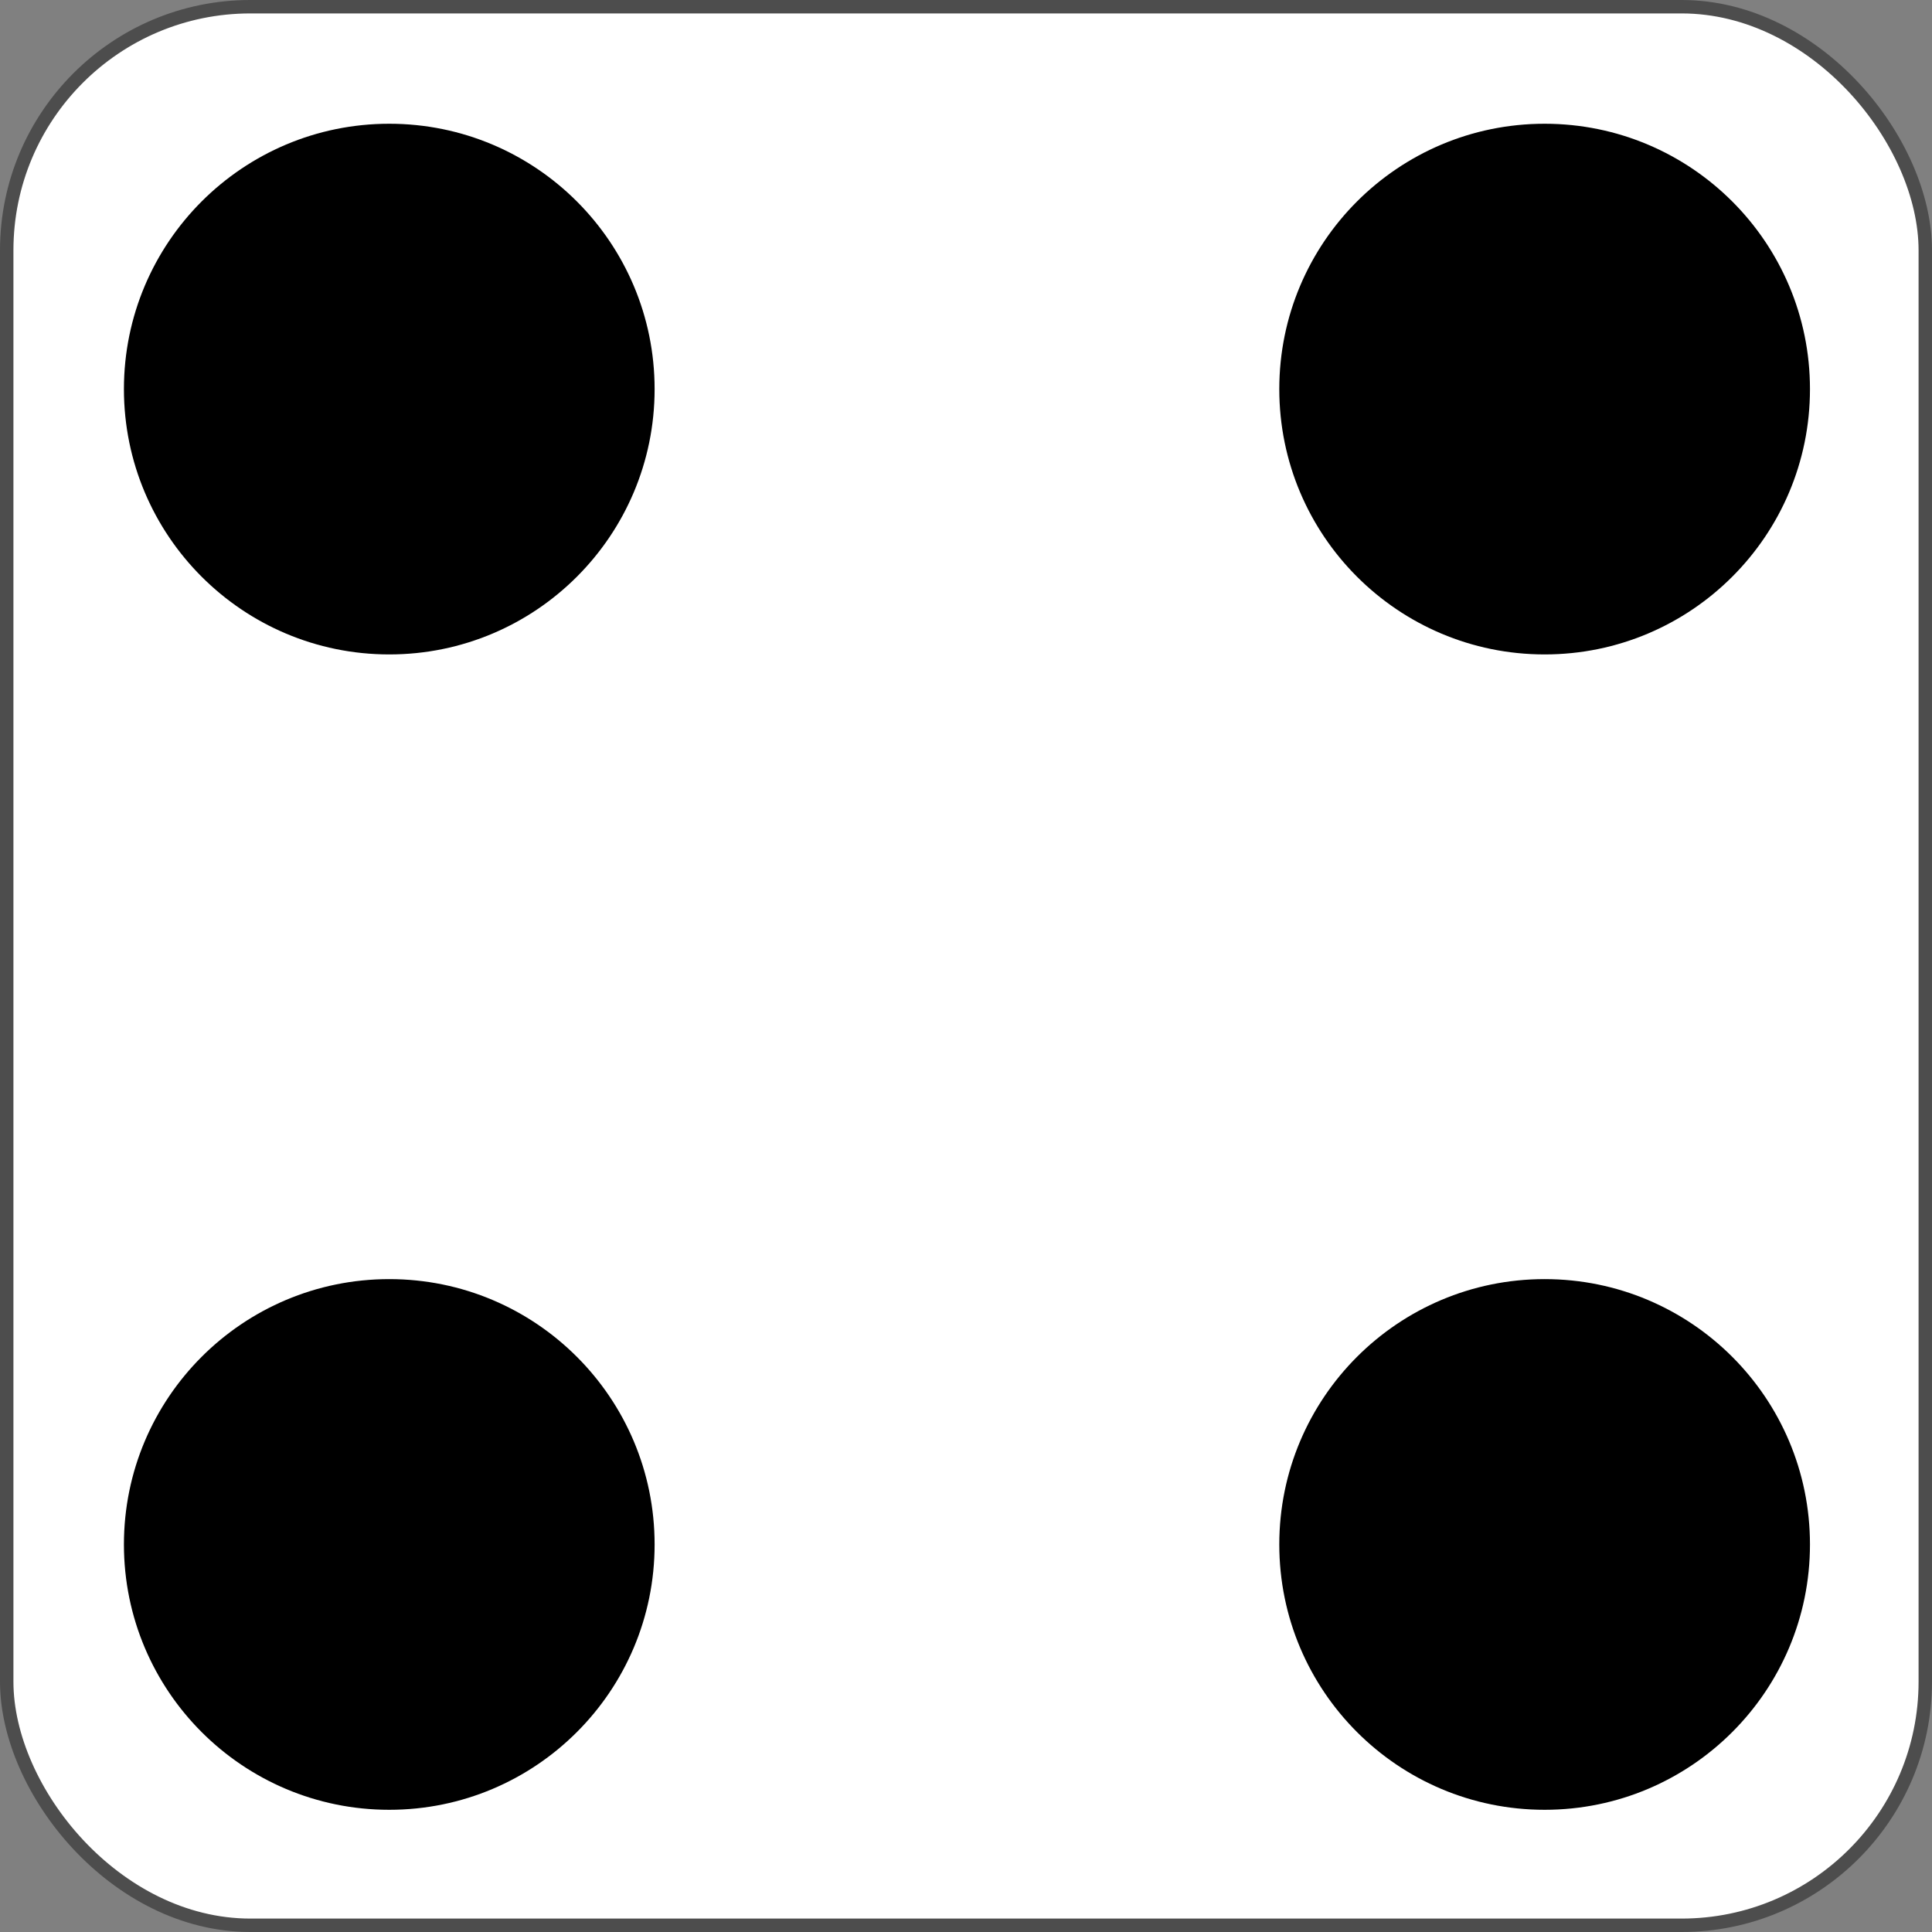
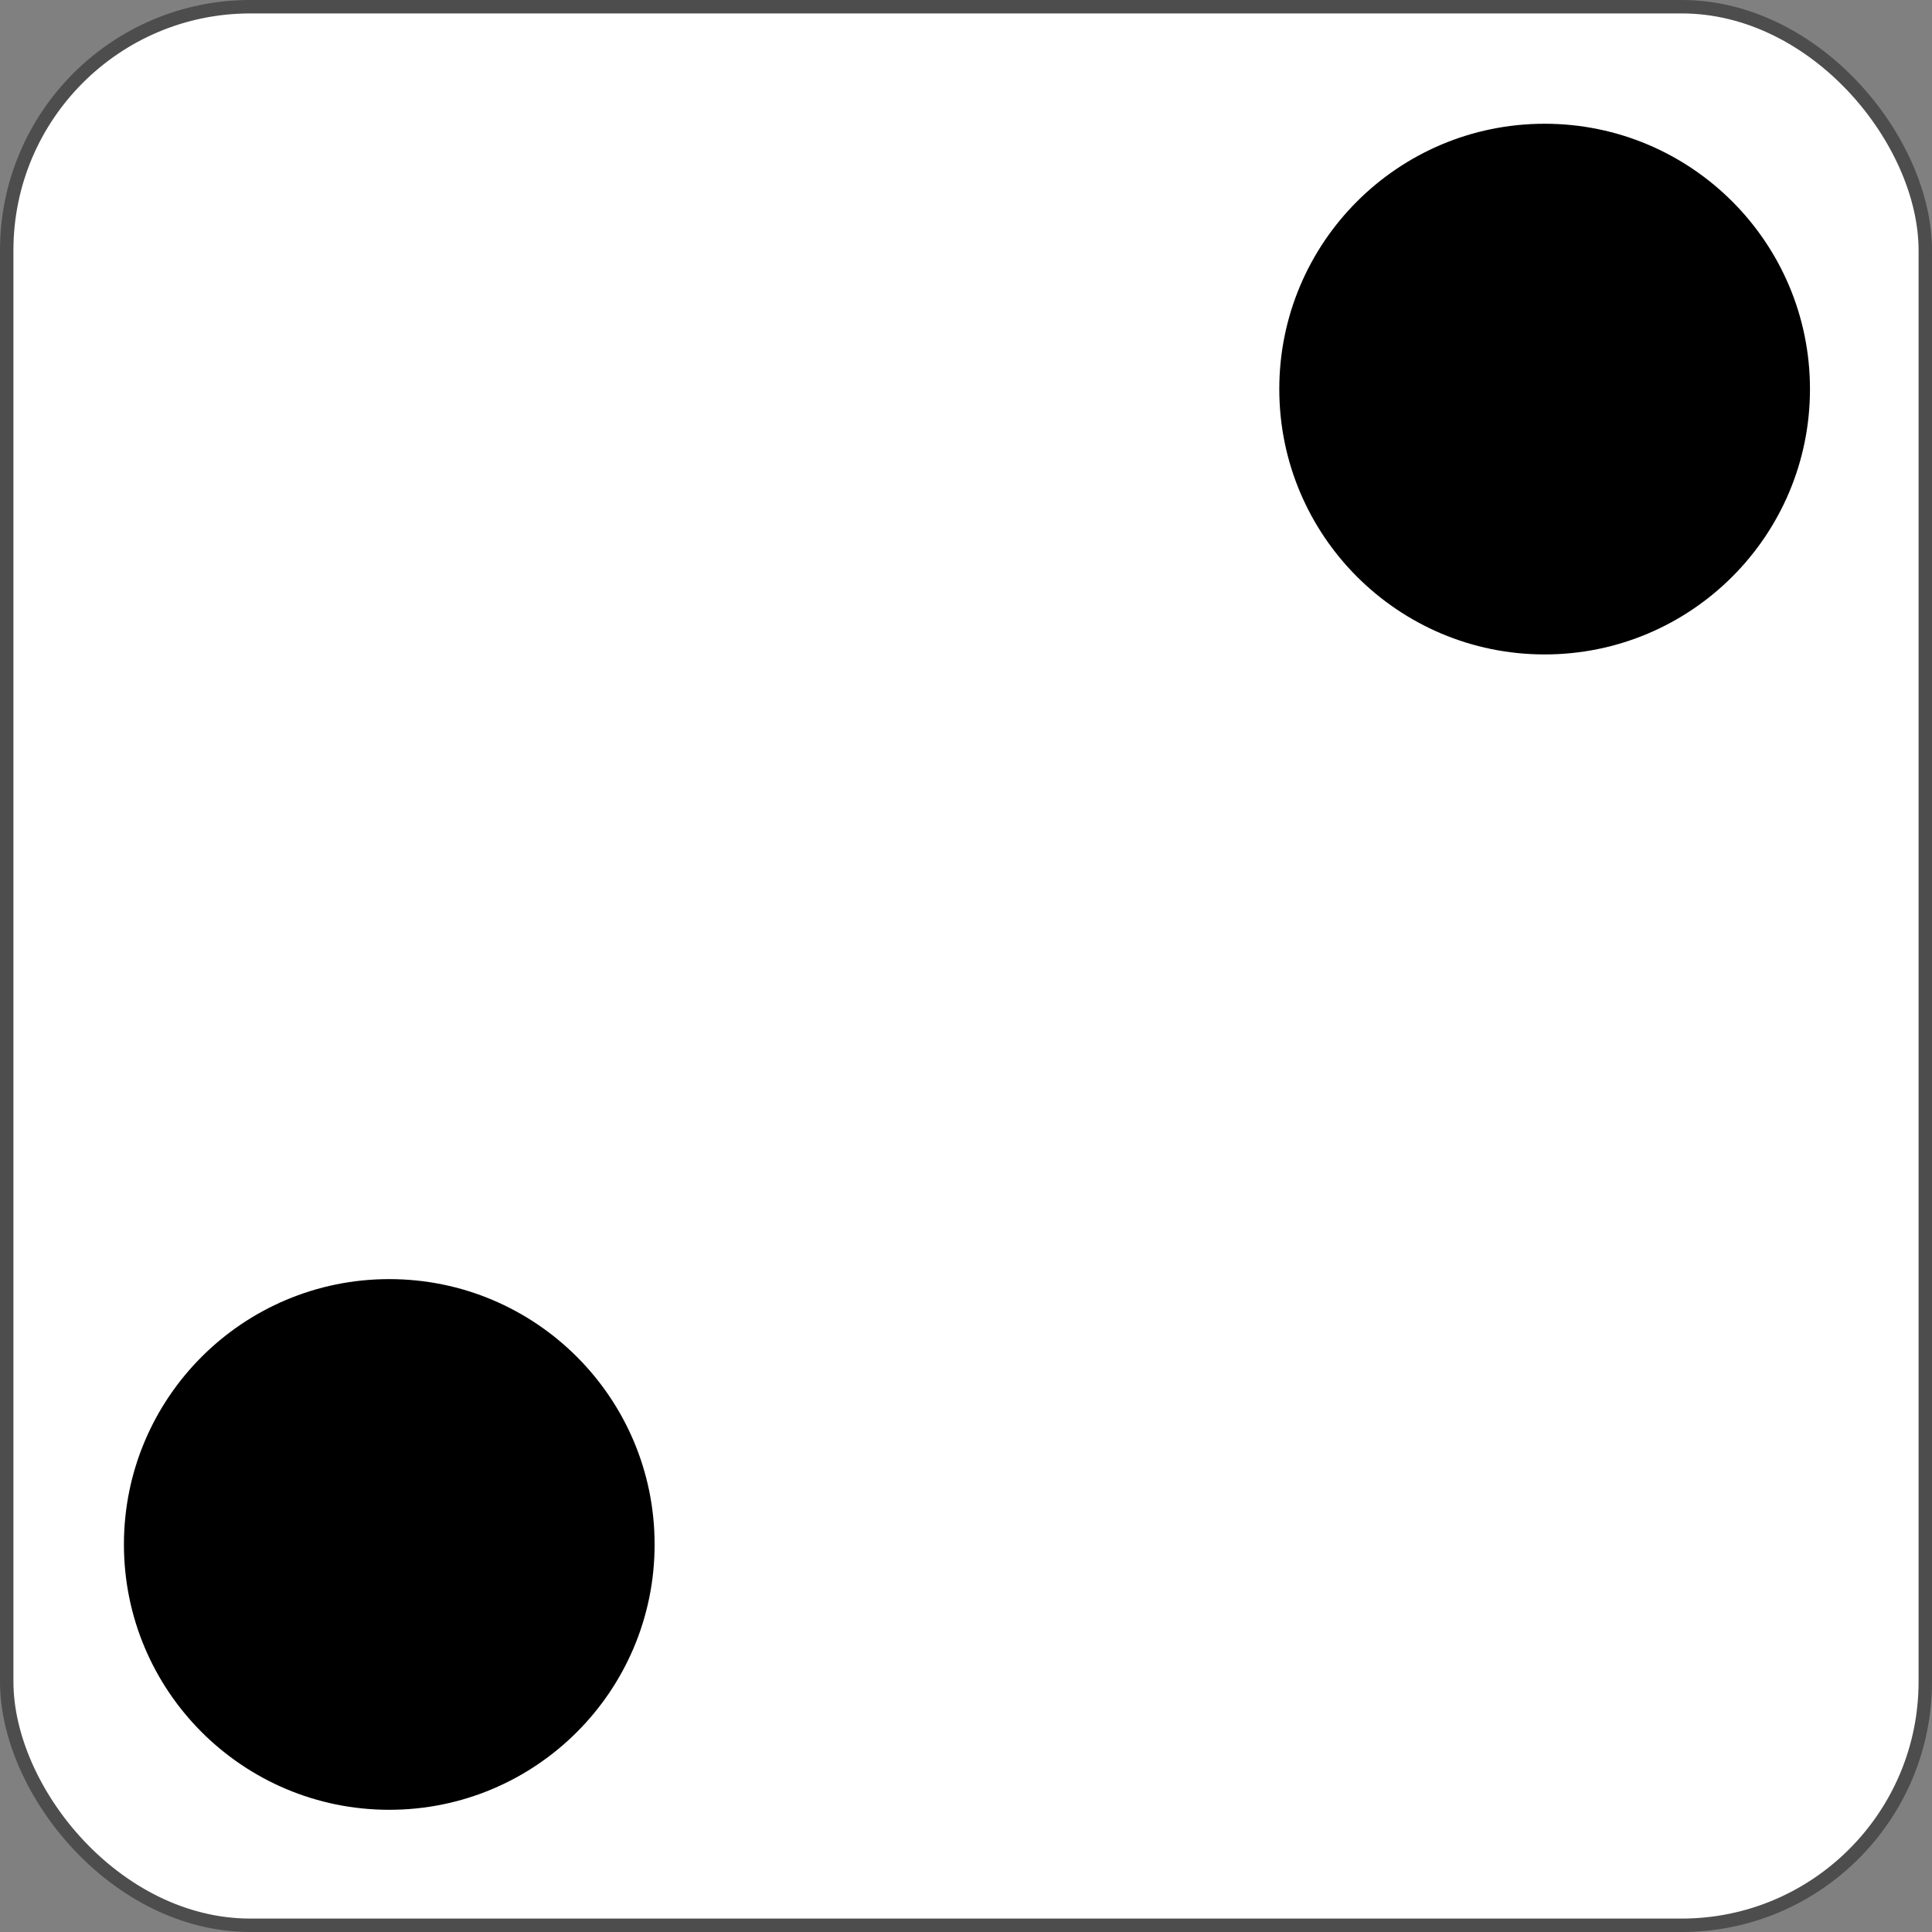
<svg xmlns="http://www.w3.org/2000/svg" id="レイヤー_1" data-name="レイヤー 1" viewBox="0 0 1007 1007">
  <rect x="0" y="0" width="1007" height="1007" fill="#808080" stroke="none" />
  <defs>
    <style>.cls-1{fill:#fff;stroke:#4d4d4d;stroke-miterlimit:10;stroke-width:7px;}</style>
  </defs>
  <rect class="cls-1" x="3.5" y="3.5" width="1000" height="1000" rx="126.995" />
  <g id="_4" data-name="4">
-     <circle cx="202.895" cy="202.802" r="138.302" />
-     <circle cx="805.095" cy="805.002" r="138.302" />
    <circle cx="805.095" cy="202.802" r="138.302" />
    <circle cx="202.895" cy="805.002" r="138.302" />
  </g>
</svg>